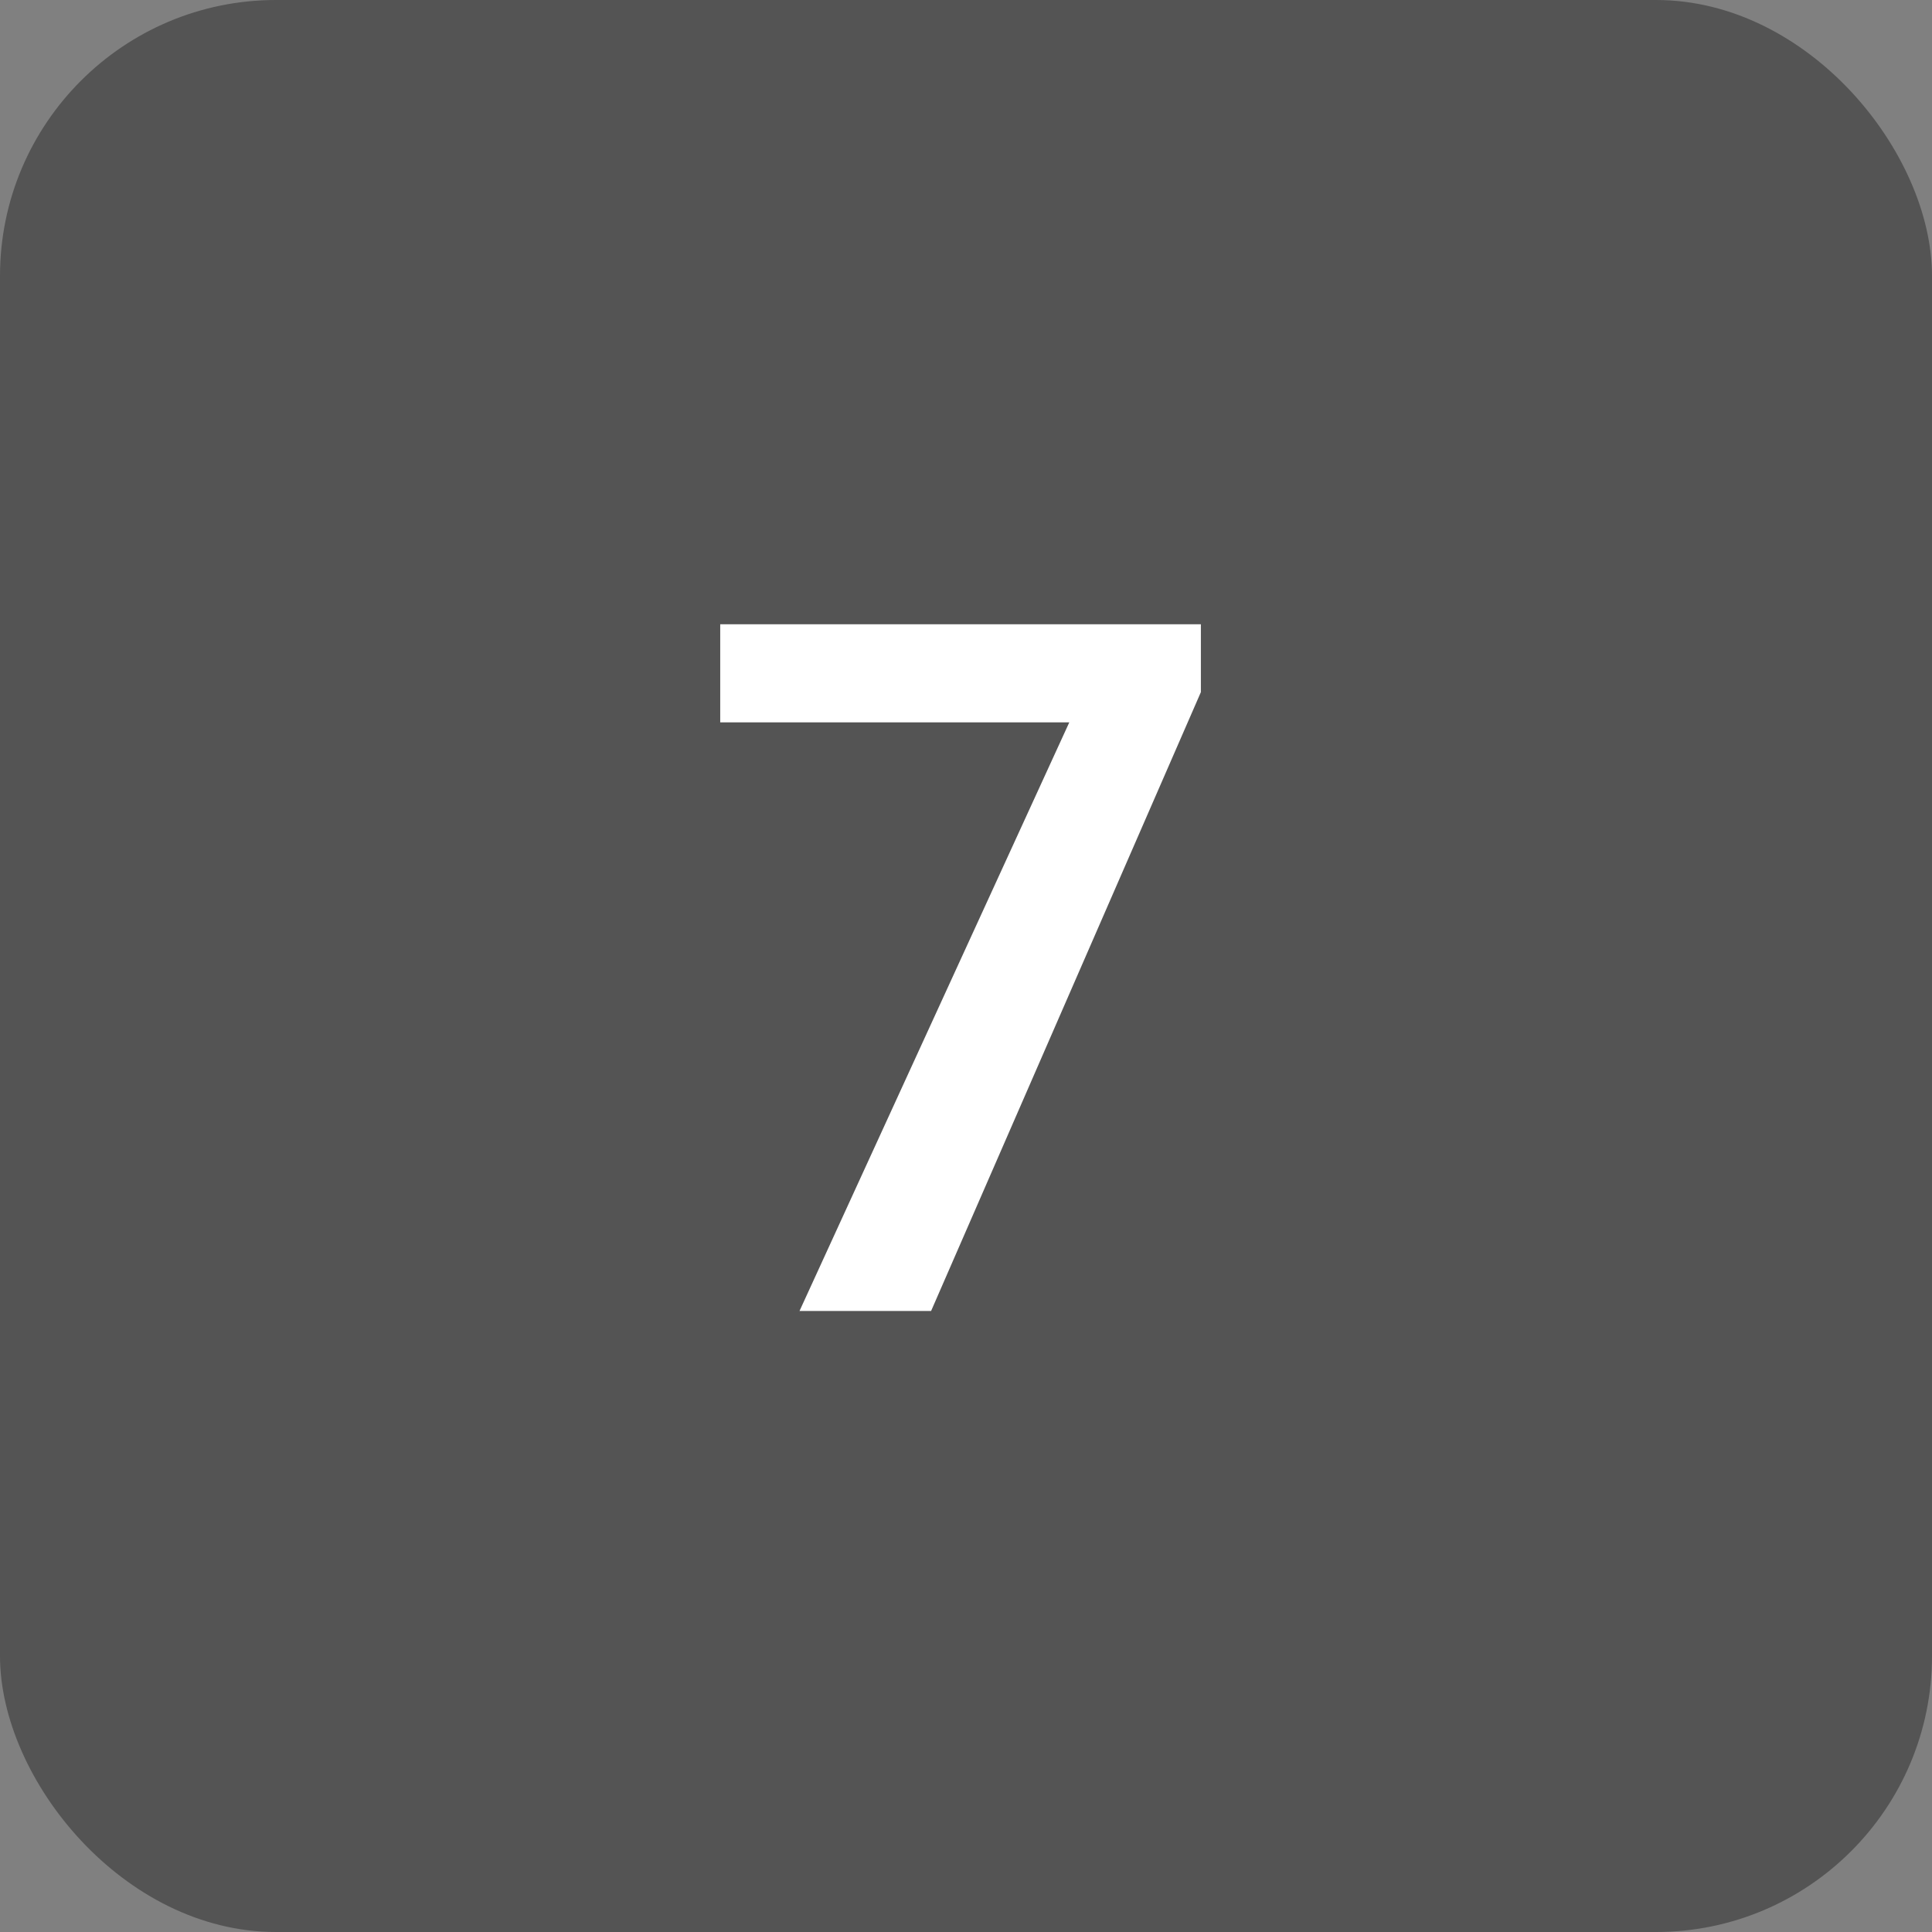
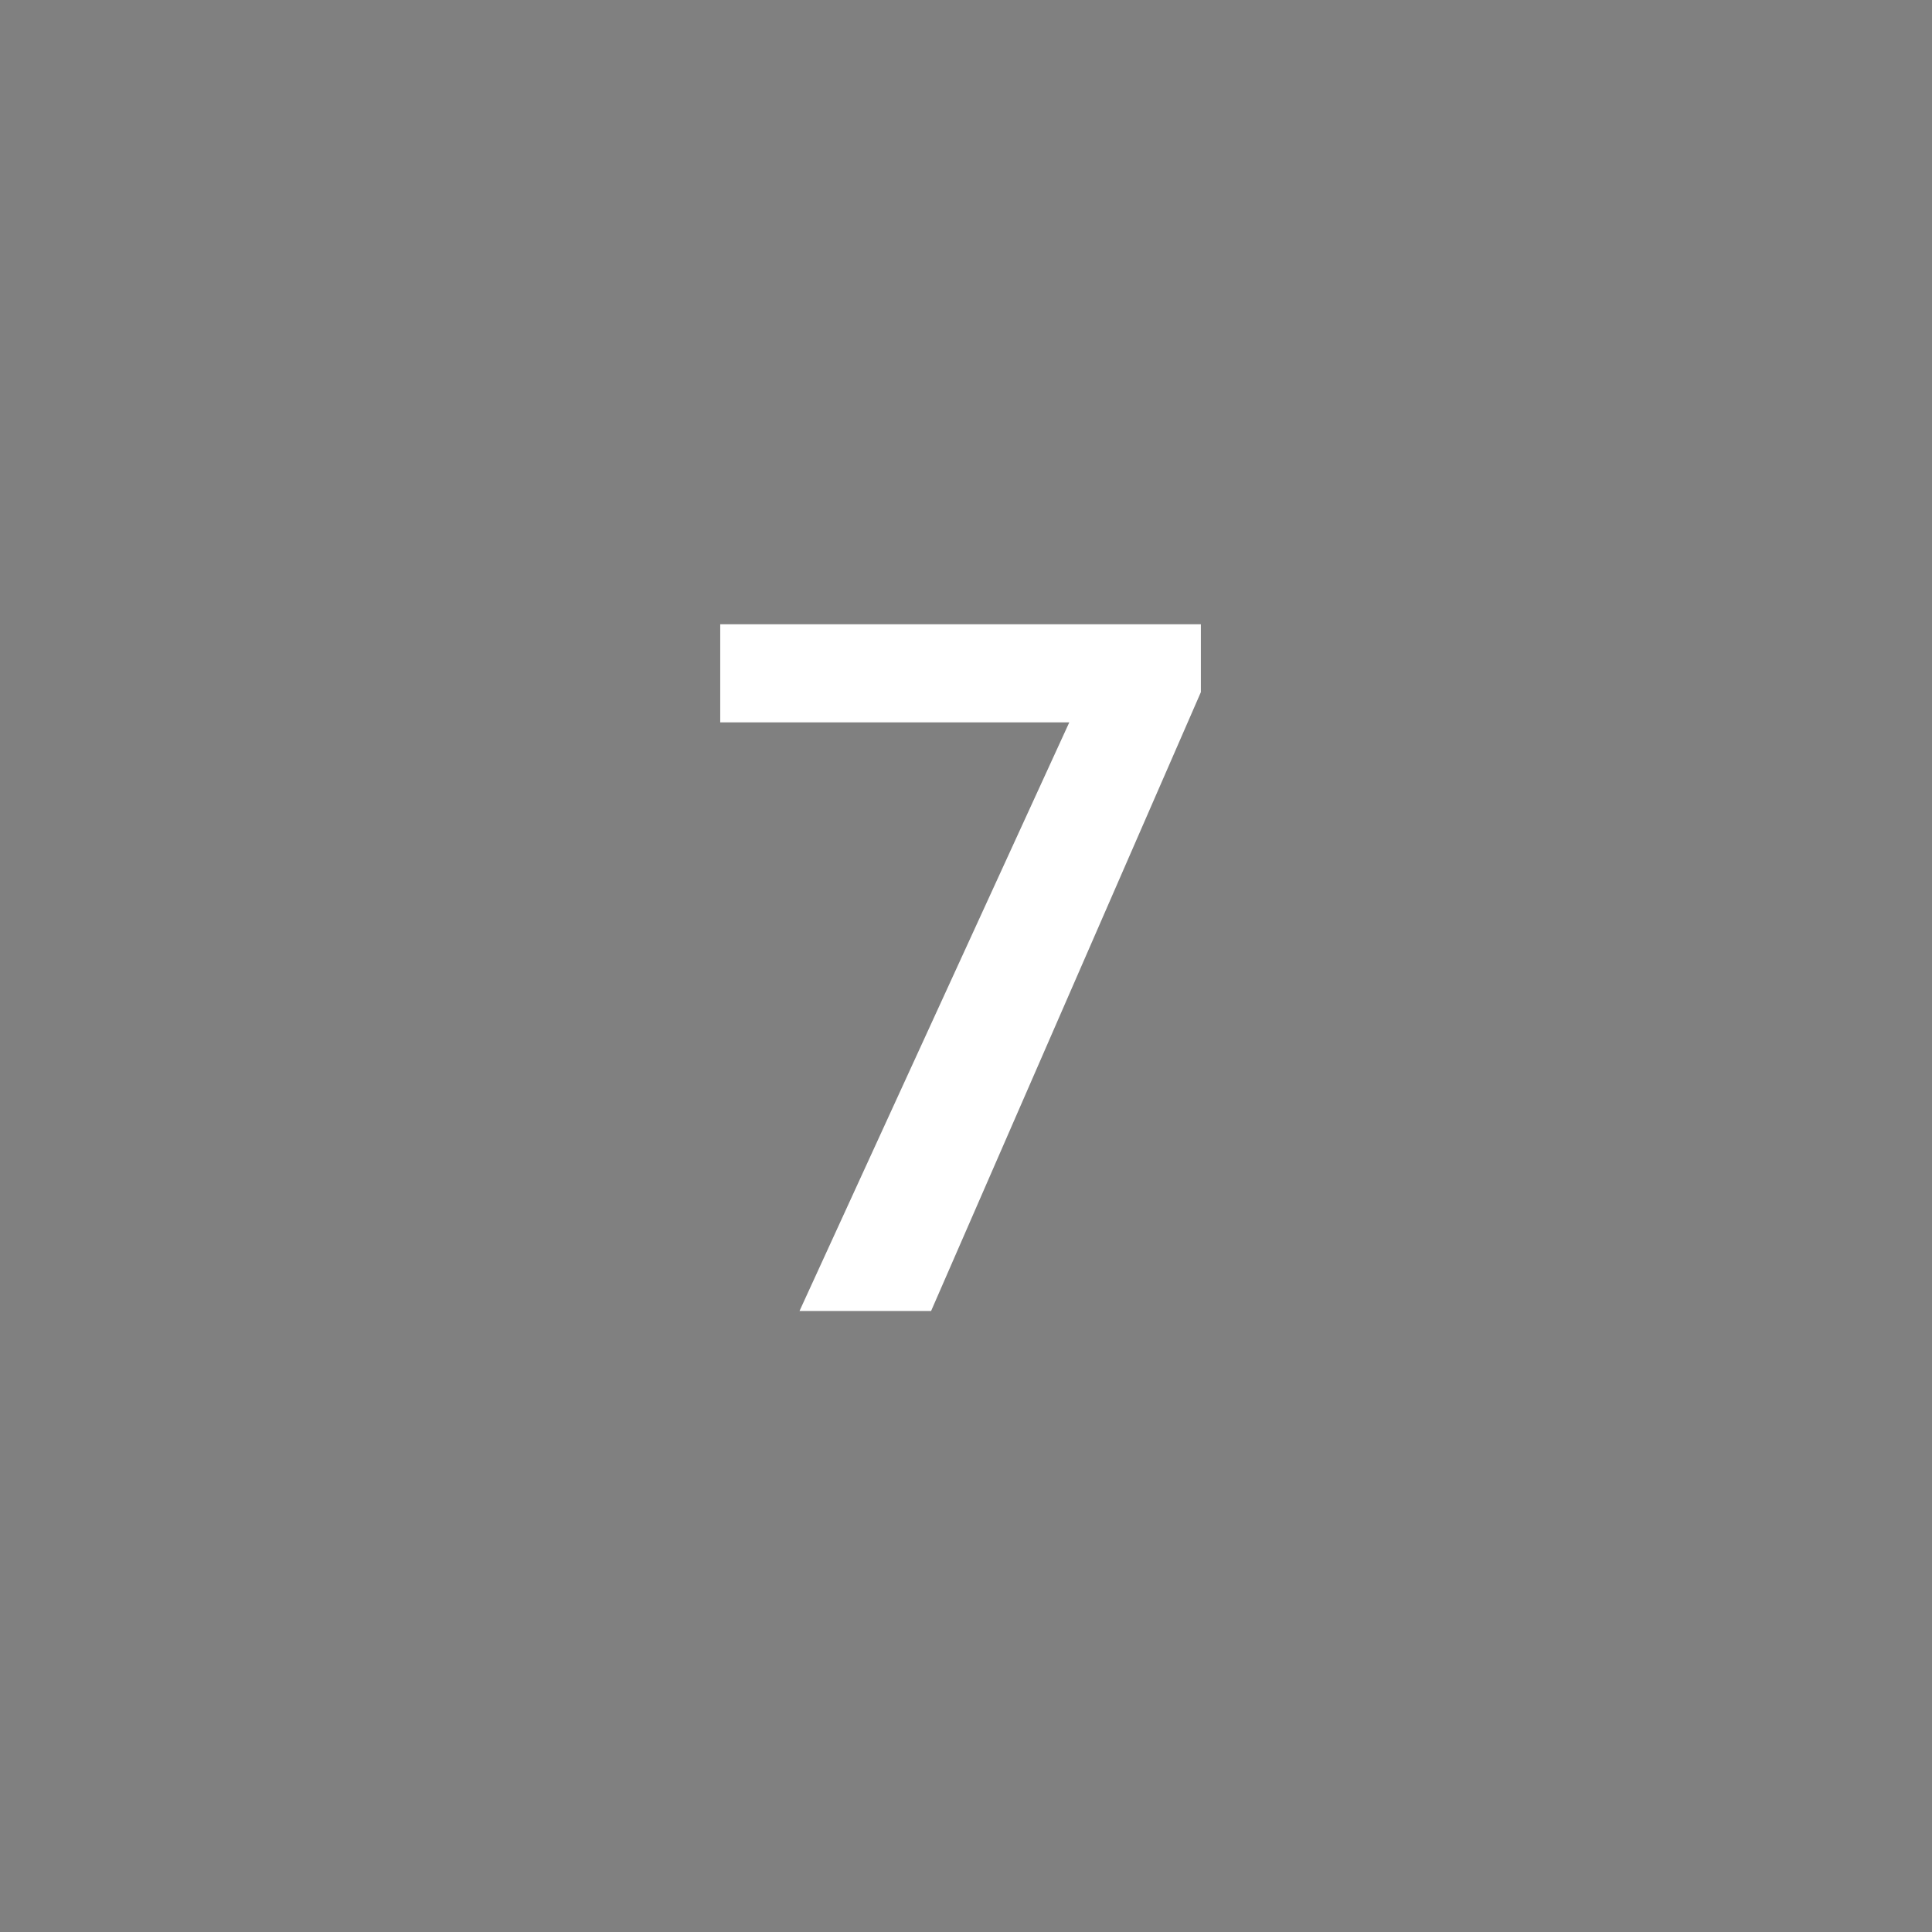
<svg xmlns="http://www.w3.org/2000/svg" width="28" height="28" viewBox="0 0 28 28" fill="none">
  <rect x="0" y="0" width="28" height="28" fill="#808080" stroke="none" />
-   <rect width="28" height="28" rx="4" fill="#545454" />
  <path d="M17.404 9.047V10.031L13.494 19H11.587L15.497 10.469H10.438V9.047H17.404Z" fill="white" />
</svg>